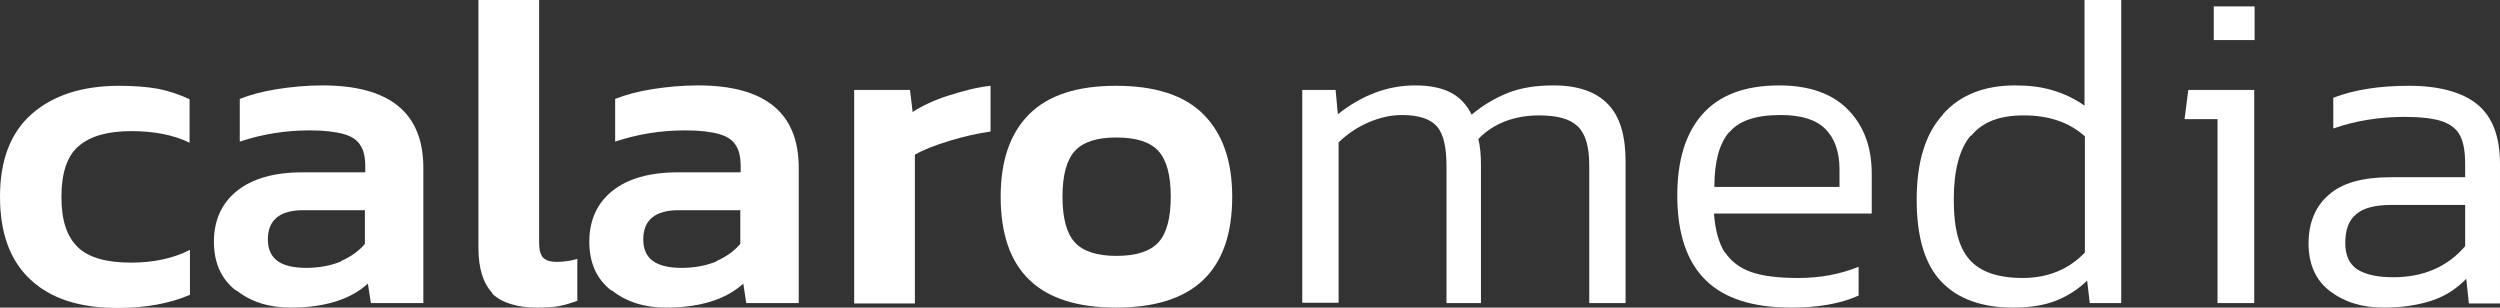
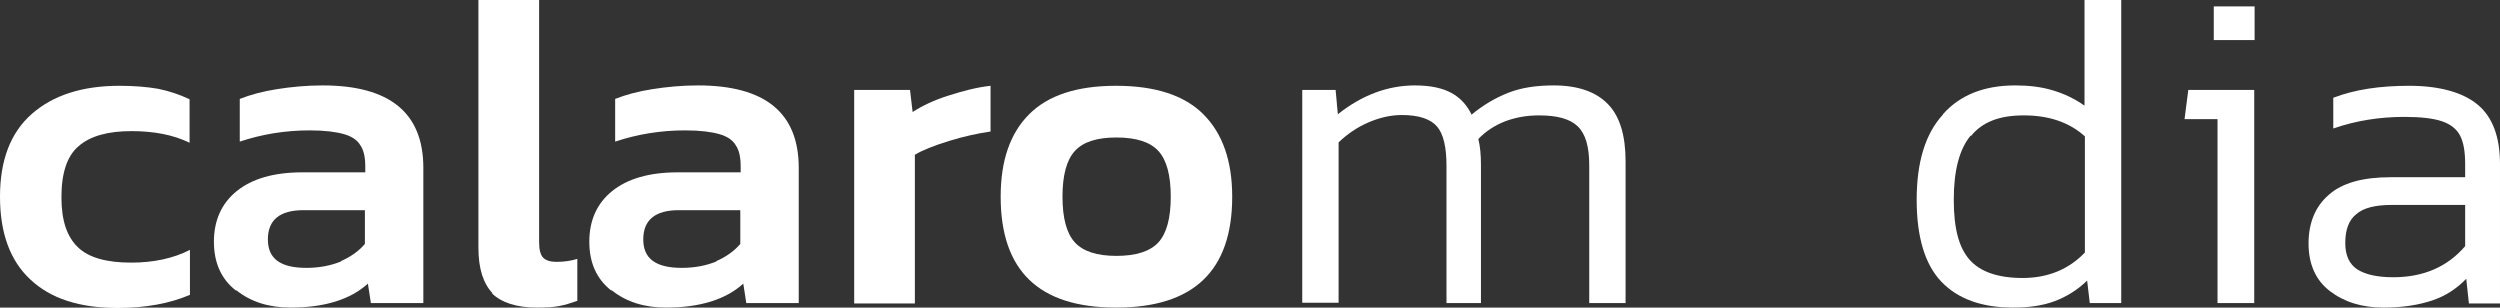
<svg xmlns="http://www.w3.org/2000/svg" id="Ebene_2" data-name="Ebene 2" viewBox="0 0 66.73 8.21">
  <rect x="0" y="0" width="66.73" height="8.21" fill="#333333" stroke="none" />
  <defs>
    <style>
      .cls-1 {
        fill: #fff;
      }
    </style>
  </defs>
  <g id="Ebene_1-2" data-name="Ebene 1">
    <g>
      <path class="cls-1" d="M.81,7.46c-.54-.5-.81-1.24-.81-2.21s.28-1.71.85-2.21c.57-.5,1.35-.75,2.34-.75.4,0,.74.03,1.03.08.29.06.57.15.84.28v1.16c-.43-.21-.95-.31-1.55-.31-.63,0-1.1.13-1.41.4-.31.26-.46.72-.46,1.36s.15,1.06.44,1.34c.29.28.77.41,1.42.41.59,0,1.12-.11,1.57-.34v1.2c-.54.23-1.18.35-1.93.35-1.02,0-1.79-.25-2.33-.76Z" />
      <path class="cls-1" d="M6.29,7.75c-.39-.31-.58-.74-.58-1.3s.2-1.02.61-1.35.99-.5,1.75-.5h1.68v-.16c0-.24-.04-.43-.13-.56-.08-.14-.23-.24-.44-.3-.21-.06-.51-.1-.91-.1-.65,0-1.27.1-1.87.3v-1.14c.28-.11.61-.2.99-.26.38-.06.79-.1,1.22-.1,1.79,0,2.69.73,2.69,2.2v3.61h-1.4l-.08-.52c-.46.42-1.15.64-2.06.64-.58,0-1.06-.15-1.45-.46ZM9.1,6.97c.27-.12.48-.27.64-.46v-.9h-1.64c-.63,0-.95.26-.95.78s.34.76,1.03.76c.34,0,.65-.06.92-.17Z" />
      <path class="cls-1" d="M13.15,7.83c-.25-.26-.38-.66-.38-1.22V0h1.62v6.47c0,.2.04.34.11.41s.19.11.35.11c.21,0,.4-.03.56-.08v1.12c-.17.06-.33.11-.49.14-.16.03-.35.04-.58.04-.55,0-.95-.13-1.21-.38Z" />
      <path class="cls-1" d="M16.31,7.75c-.39-.31-.58-.74-.58-1.3s.2-1.02.61-1.35.99-.5,1.75-.5h1.68v-.16c0-.24-.04-.43-.13-.56-.08-.14-.23-.24-.44-.3-.21-.06-.51-.1-.91-.1-.65,0-1.27.1-1.87.3v-1.14c.28-.11.61-.2.99-.26.38-.06.79-.1,1.22-.1,1.79,0,2.69.73,2.69,2.2v3.61h-1.4l-.08-.52c-.46.42-1.15.64-2.06.64-.58,0-1.06-.15-1.45-.46ZM19.12,6.97c.27-.12.48-.27.64-.46v-.9h-1.64c-.63,0-.95.26-.95.78s.34.76,1.03.76c.34,0,.65-.06.92-.17Z" />
      <path class="cls-1" d="M22.79,2.4h1.5l.07.59c.26-.17.58-.32.96-.44s.75-.22,1.12-.26v1.22c-.34.05-.71.13-1.1.25-.39.12-.7.24-.92.37v3.97h-1.62V2.4Z" />
      <path class="cls-1" d="M26.71,5.25c0-.96.25-1.69.76-2.2.51-.51,1.28-.76,2.32-.76s1.82.25,2.33.76.77,1.24.77,2.2c0,1.98-1.03,2.96-3.1,2.96s-3.08-.99-3.08-2.96ZM30.92,6.47c.22-.24.33-.65.33-1.22s-.11-.98-.33-1.22c-.22-.24-.59-.36-1.12-.36s-.89.12-1.11.36c-.22.24-.33.65-.33,1.22s.11.98.33,1.22c.22.24.59.36,1.11.36s.9-.12,1.12-.36Z" />
    </g>
    <g>
      <path class="cls-1" d="M42.42,8.09v-3.68c0-.5-.1-.84-.31-1.04-.21-.2-.55-.29-1.03-.29-.32,0-.62.05-.91.16-.28.11-.52.27-.71.47.05.2.07.43.07.7v3.68h-.92v-3.66c0-.5-.08-.85-.25-1.05s-.48-.31-.94-.31c-.3,0-.6.07-.9.2s-.56.31-.79.53v4.28h-.97V2.4h.89l.06.65c.64-.51,1.33-.77,2.06-.77.41,0,.73.07.97.2.24.13.42.33.54.58.3-.25.62-.44.97-.58.35-.14.76-.2,1.22-.2.65,0,1.13.17,1.45.5.32.33.47.84.47,1.53v3.78h-.97Z" />
-       <path class="cls-1" d="M46.04,6.73c.16.24.39.42.7.53.31.11.73.16,1.26.16.58,0,1.12-.1,1.61-.3v.77c-.49.22-1.09.32-1.8.32-1.02,0-1.78-.24-2.28-.73s-.76-1.24-.76-2.26c0-.94.22-1.66.67-2.17s1.13-.77,2.05-.77c.81,0,1.42.22,1.84.65s.63,1,.63,1.7v1.07h-4.21c.03.44.13.78.28,1.03ZM46.15,3.53c-.26.31-.39.79-.39,1.46h3.34v-.47c0-.47-.13-.83-.38-1.08s-.65-.37-1.19-.37c-.66,0-1.11.15-1.37.46Z" />
      <path class="cls-1" d="M51.86,3.05c.46-.52,1.11-.77,1.93-.77.37,0,.7.04,1,.13.3.09.58.22.85.41V0h.98v8.09h-.84l-.07-.6c-.26.25-.55.43-.87.55-.32.12-.69.17-1.11.17-.83,0-1.47-.23-1.91-.69-.44-.46-.66-1.19-.66-2.19s.23-1.76.7-2.27ZM52.6,3.62c-.3.36-.45.93-.45,1.71s.14,1.28.42,1.6.75.49,1.42.49,1.23-.23,1.66-.68v-3.1c-.42-.38-.97-.56-1.63-.56s-1.11.18-1.41.55Z" />
      <path class="cls-1" d="M60.17,8.09h-.98V3.18h-.88l.1-.78h1.76v5.69ZM59.09,1.07V.17h1.09v.9h-1.09Z" />
      <path class="cls-1" d="M65.83,7.44c-.25.26-.55.46-.91.58-.36.12-.79.19-1.3.19-.58,0-1.05-.15-1.43-.44s-.57-.72-.57-1.27.18-.99.54-1.3c.36-.32.91-.47,1.66-.47h1.98v-.35c0-.32-.04-.57-.13-.75-.09-.18-.25-.31-.48-.39-.23-.08-.57-.12-1.01-.12-.66,0-1.3.1-1.9.31v-.82c.57-.22,1.24-.32,2.03-.32s1.42.17,1.82.5c.4.33.6.86.6,1.59v3.72h-.83l-.07-.65ZM63.84,5.47c-.44,0-.76.08-.95.25-.2.16-.29.42-.29.77,0,.33.11.56.32.7.22.14.54.21.96.21.81,0,1.45-.28,1.92-.83v-1.1h-1.96Z" />
    </g>
  </g>
</svg>